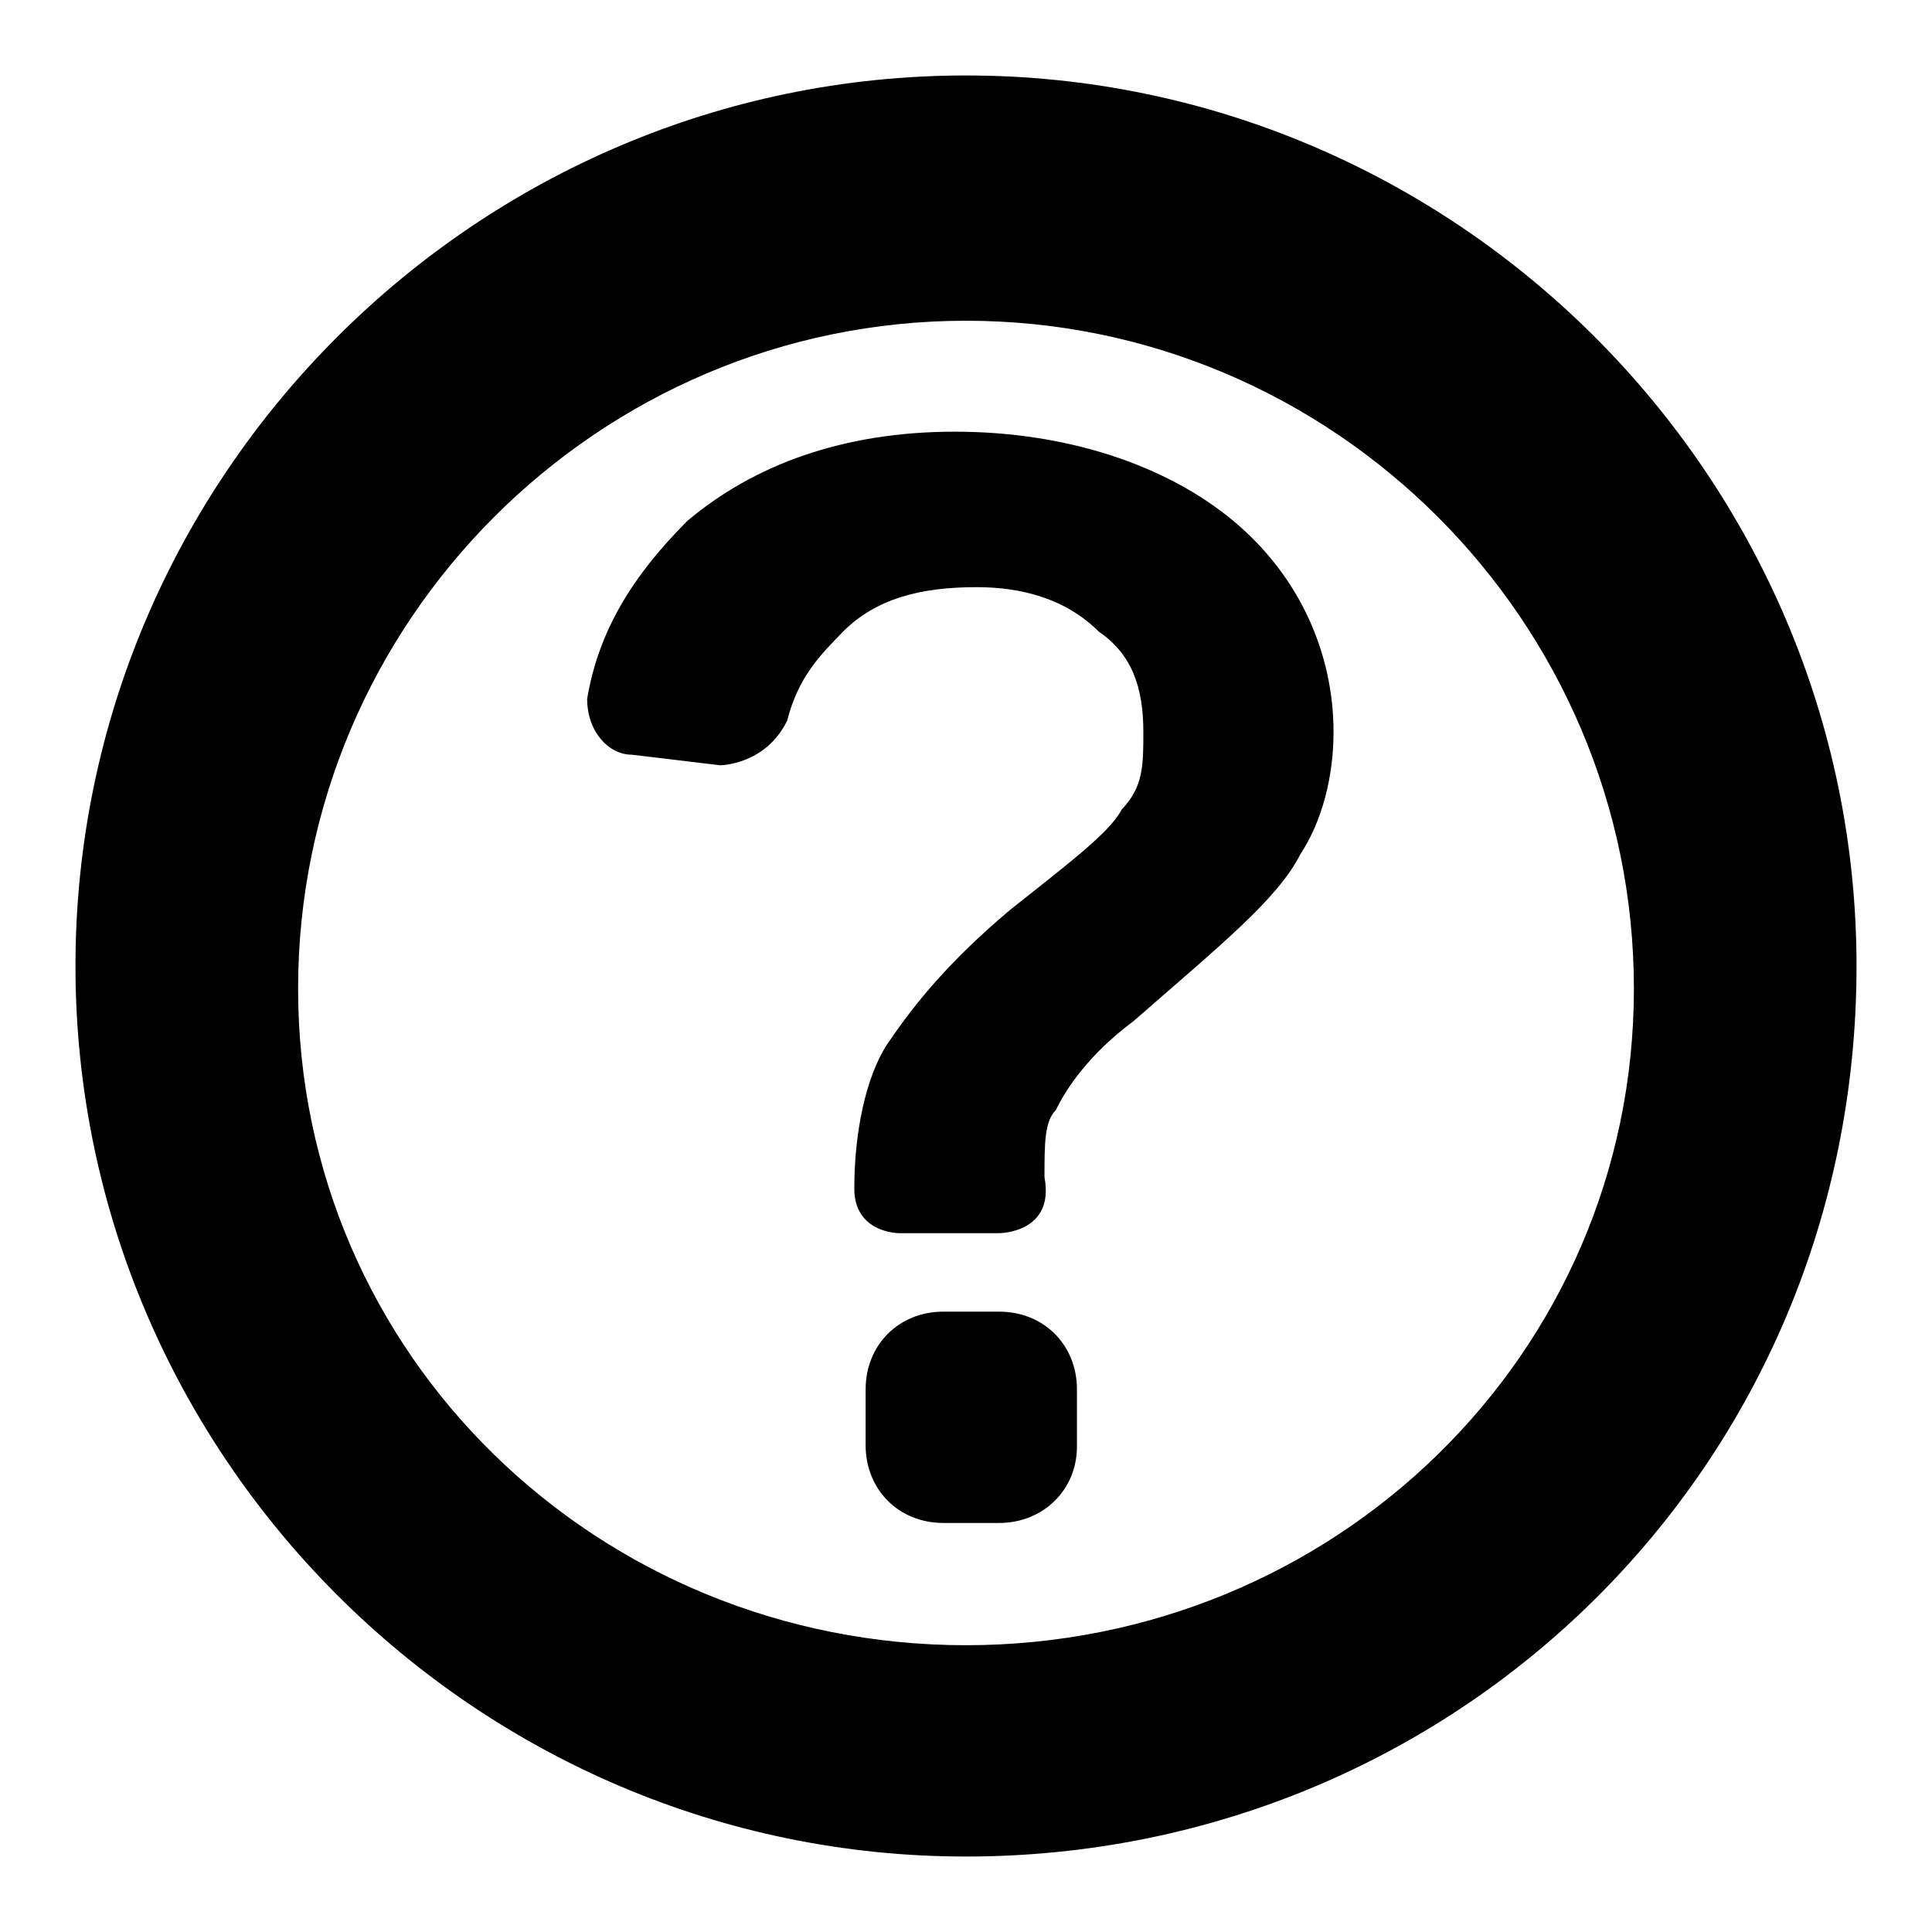
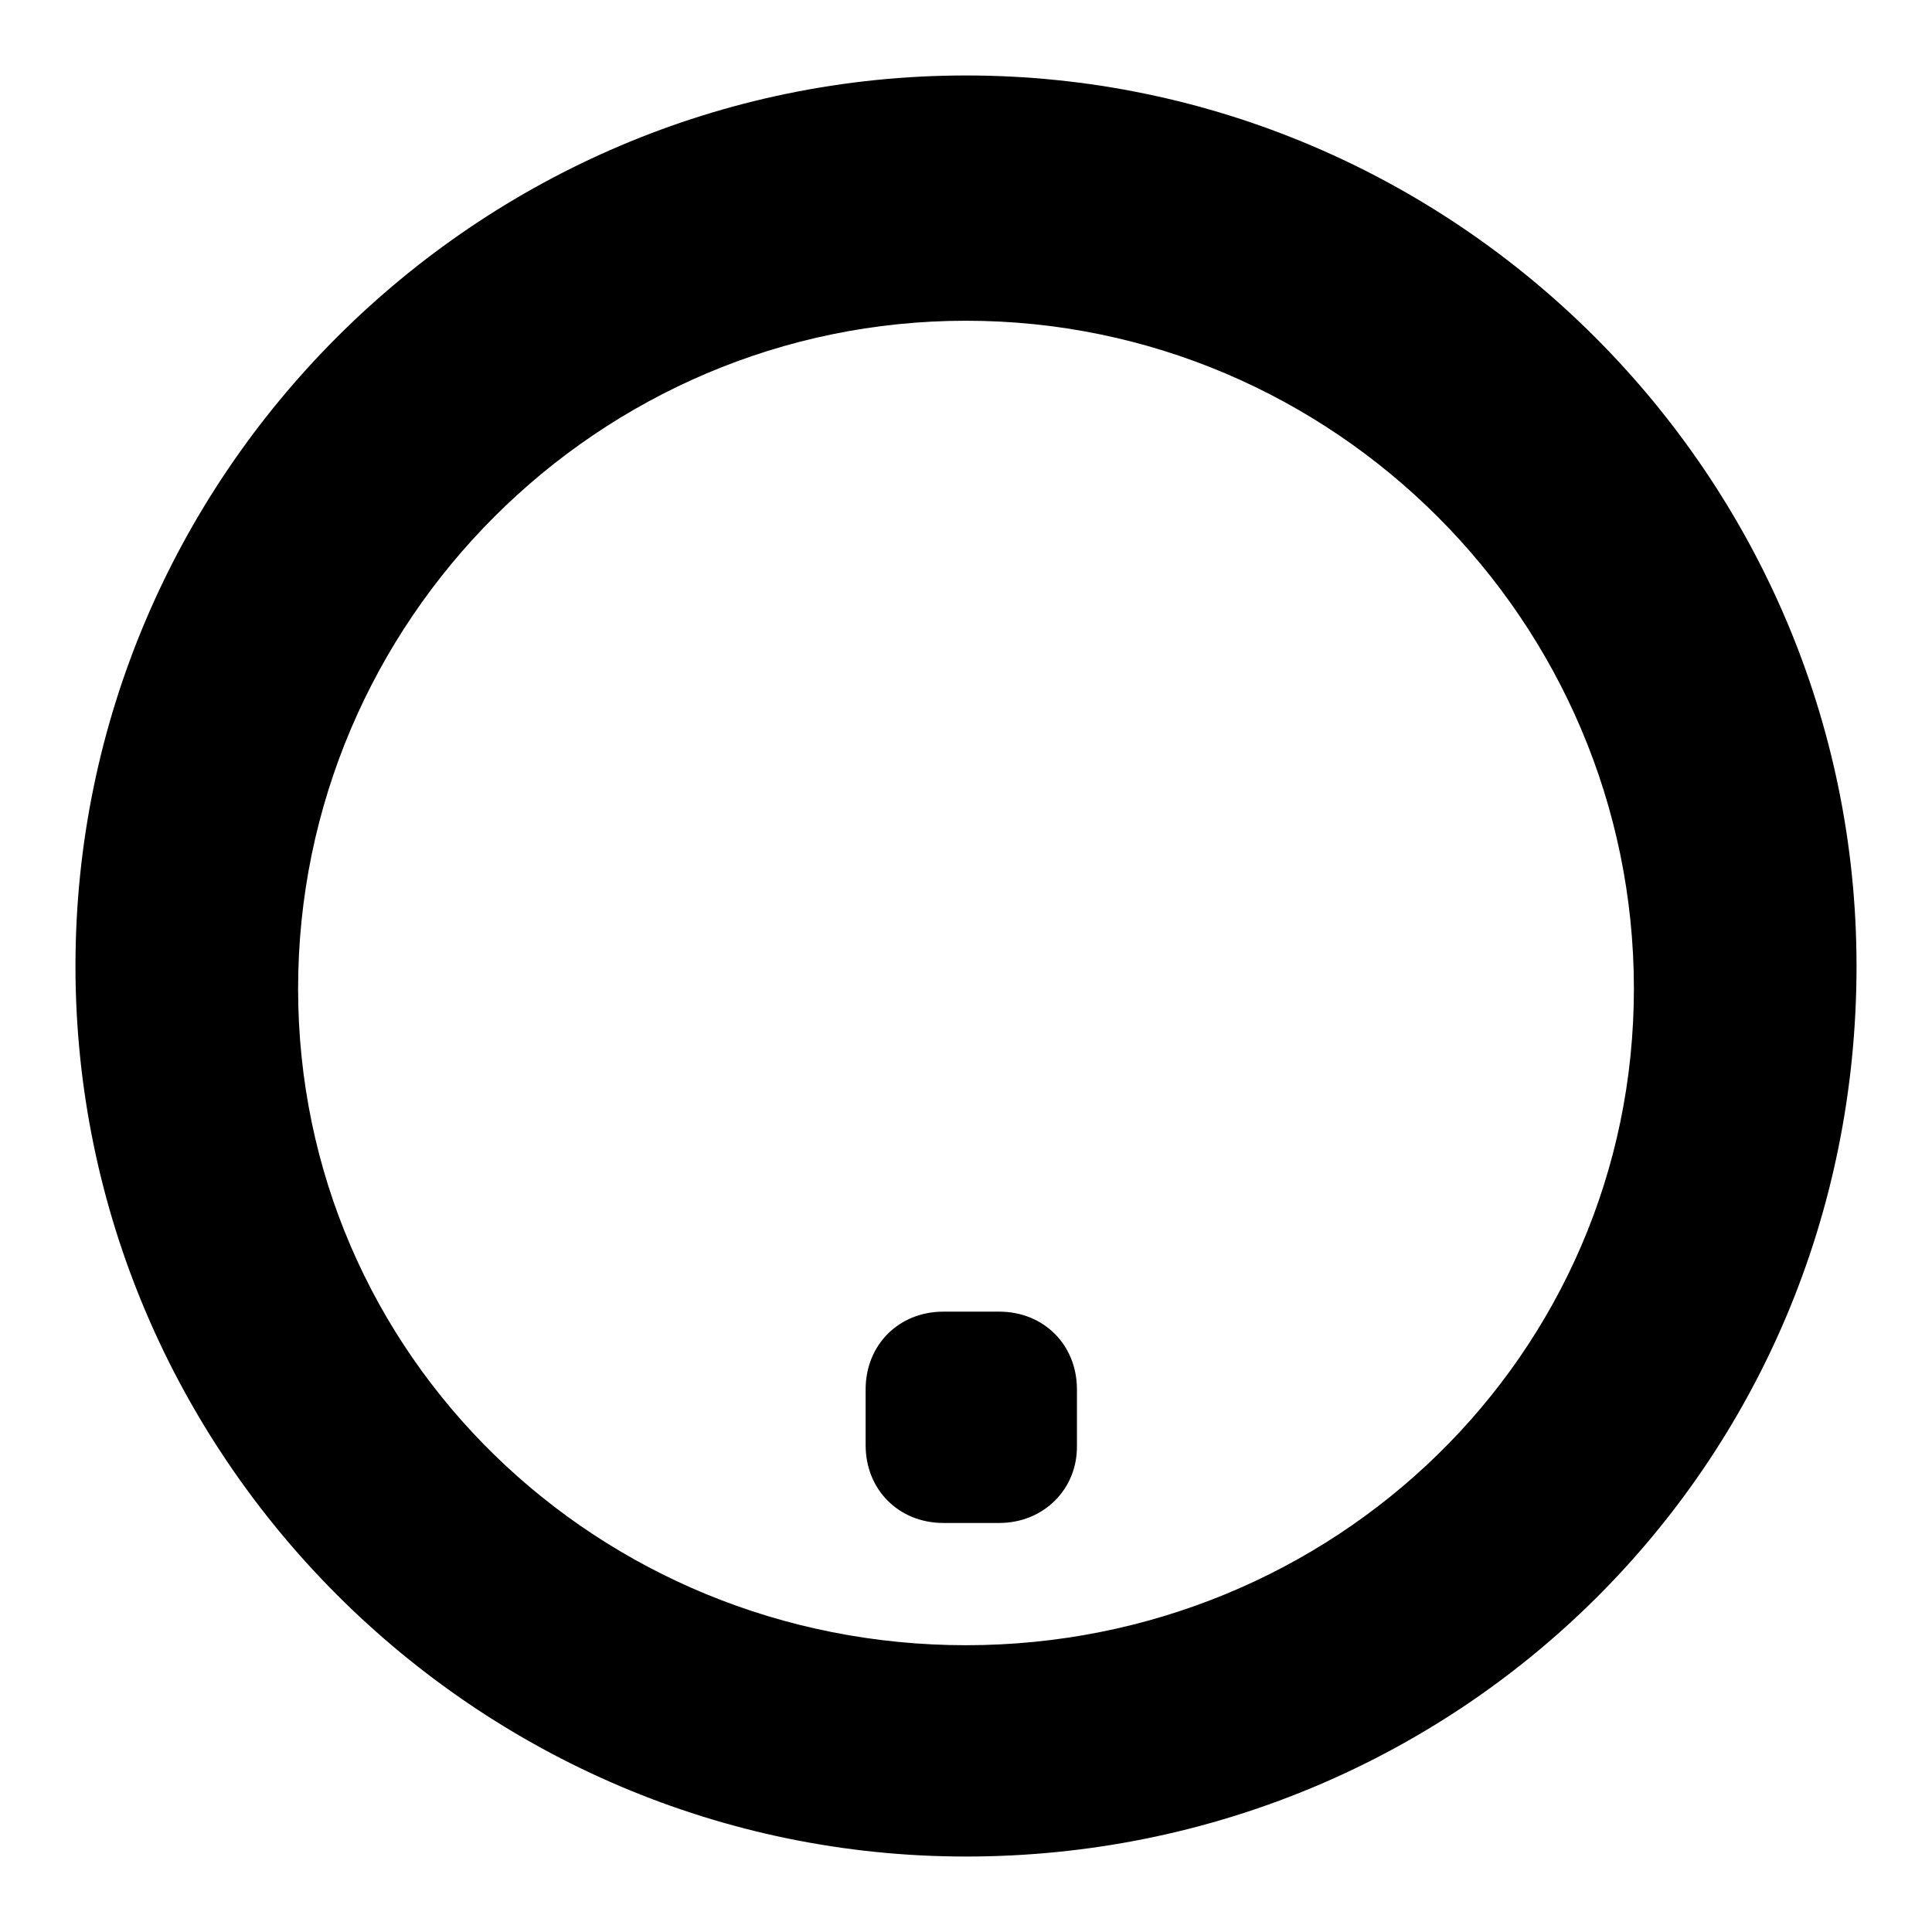
<svg xmlns="http://www.w3.org/2000/svg" version="1.1" x="0px" y="0px" viewBox="0 0 256 256" enable-background="new 0 0 256 256" xml:space="preserve">
  <g>
    <g>
      <path fill="#000000" d="M128,246c-64.9,0-118-53.1-118-118S63.1,10,128,10s118,53.1,118,118C246,194.4,192.9,246,128,246z M128,42.5c-48.7,0-88.5,39.8-88.5,88.5c0,48.7,39.8,87,88.5,87c48.7,0,88.5-38.4,88.5-87C216.5,82.3,176.7,42.5,128,42.5z M132.4,201.8h-7.4c-5.9,0-10.3-4.4-10.3-10.3v-7.4c0-5.9,4.4-10.3,10.3-10.3h7.4c5.9,0,10.3,4.4,10.3,10.3v7.4C142.8,197.3,138.3,201.8,132.4,201.8z" />
-       <path fill="#000000" d="M132.4,163.4h-13.3c0,0-5.9,0-5.9-5.9c0-7.4,1.5-14.8,4.4-19.2c3-4.4,7.4-10.3,16.2-17.7c7.4-5.9,13.3-10.3,14.8-13.3c2.9-3,2.9-5.9,2.9-10.3c0-5.9-1.5-10.3-5.9-13.3c-4.4-4.4-10.3-5.9-16.2-5.9c-7.4,0-13.3,1.5-17.7,5.9c-2.9,3-5.9,5.9-7.4,11.8c-2.9,5.9-8.9,5.9-8.9,5.9L83.7,100c-3,0-5.9-3-5.9-7.4c1.5-8.9,5.9-16.2,13.3-23.6c8.8-7.4,20.6-11.8,35.4-11.8c14.8,0,28,4.4,36.9,11.8c8.9,7.4,13.3,17.7,13.3,28c0,5.9-1.5,11.8-4.4,16.2c-3,5.9-10.3,11.8-22.1,22.1c-5.9,4.4-8.9,8.9-10.3,11.8c-1.5,1.5-1.5,4.4-1.5,8.9C139.8,163.4,132.4,163.4,132.4,163.4z" />
    </g>
  </g>
</svg>